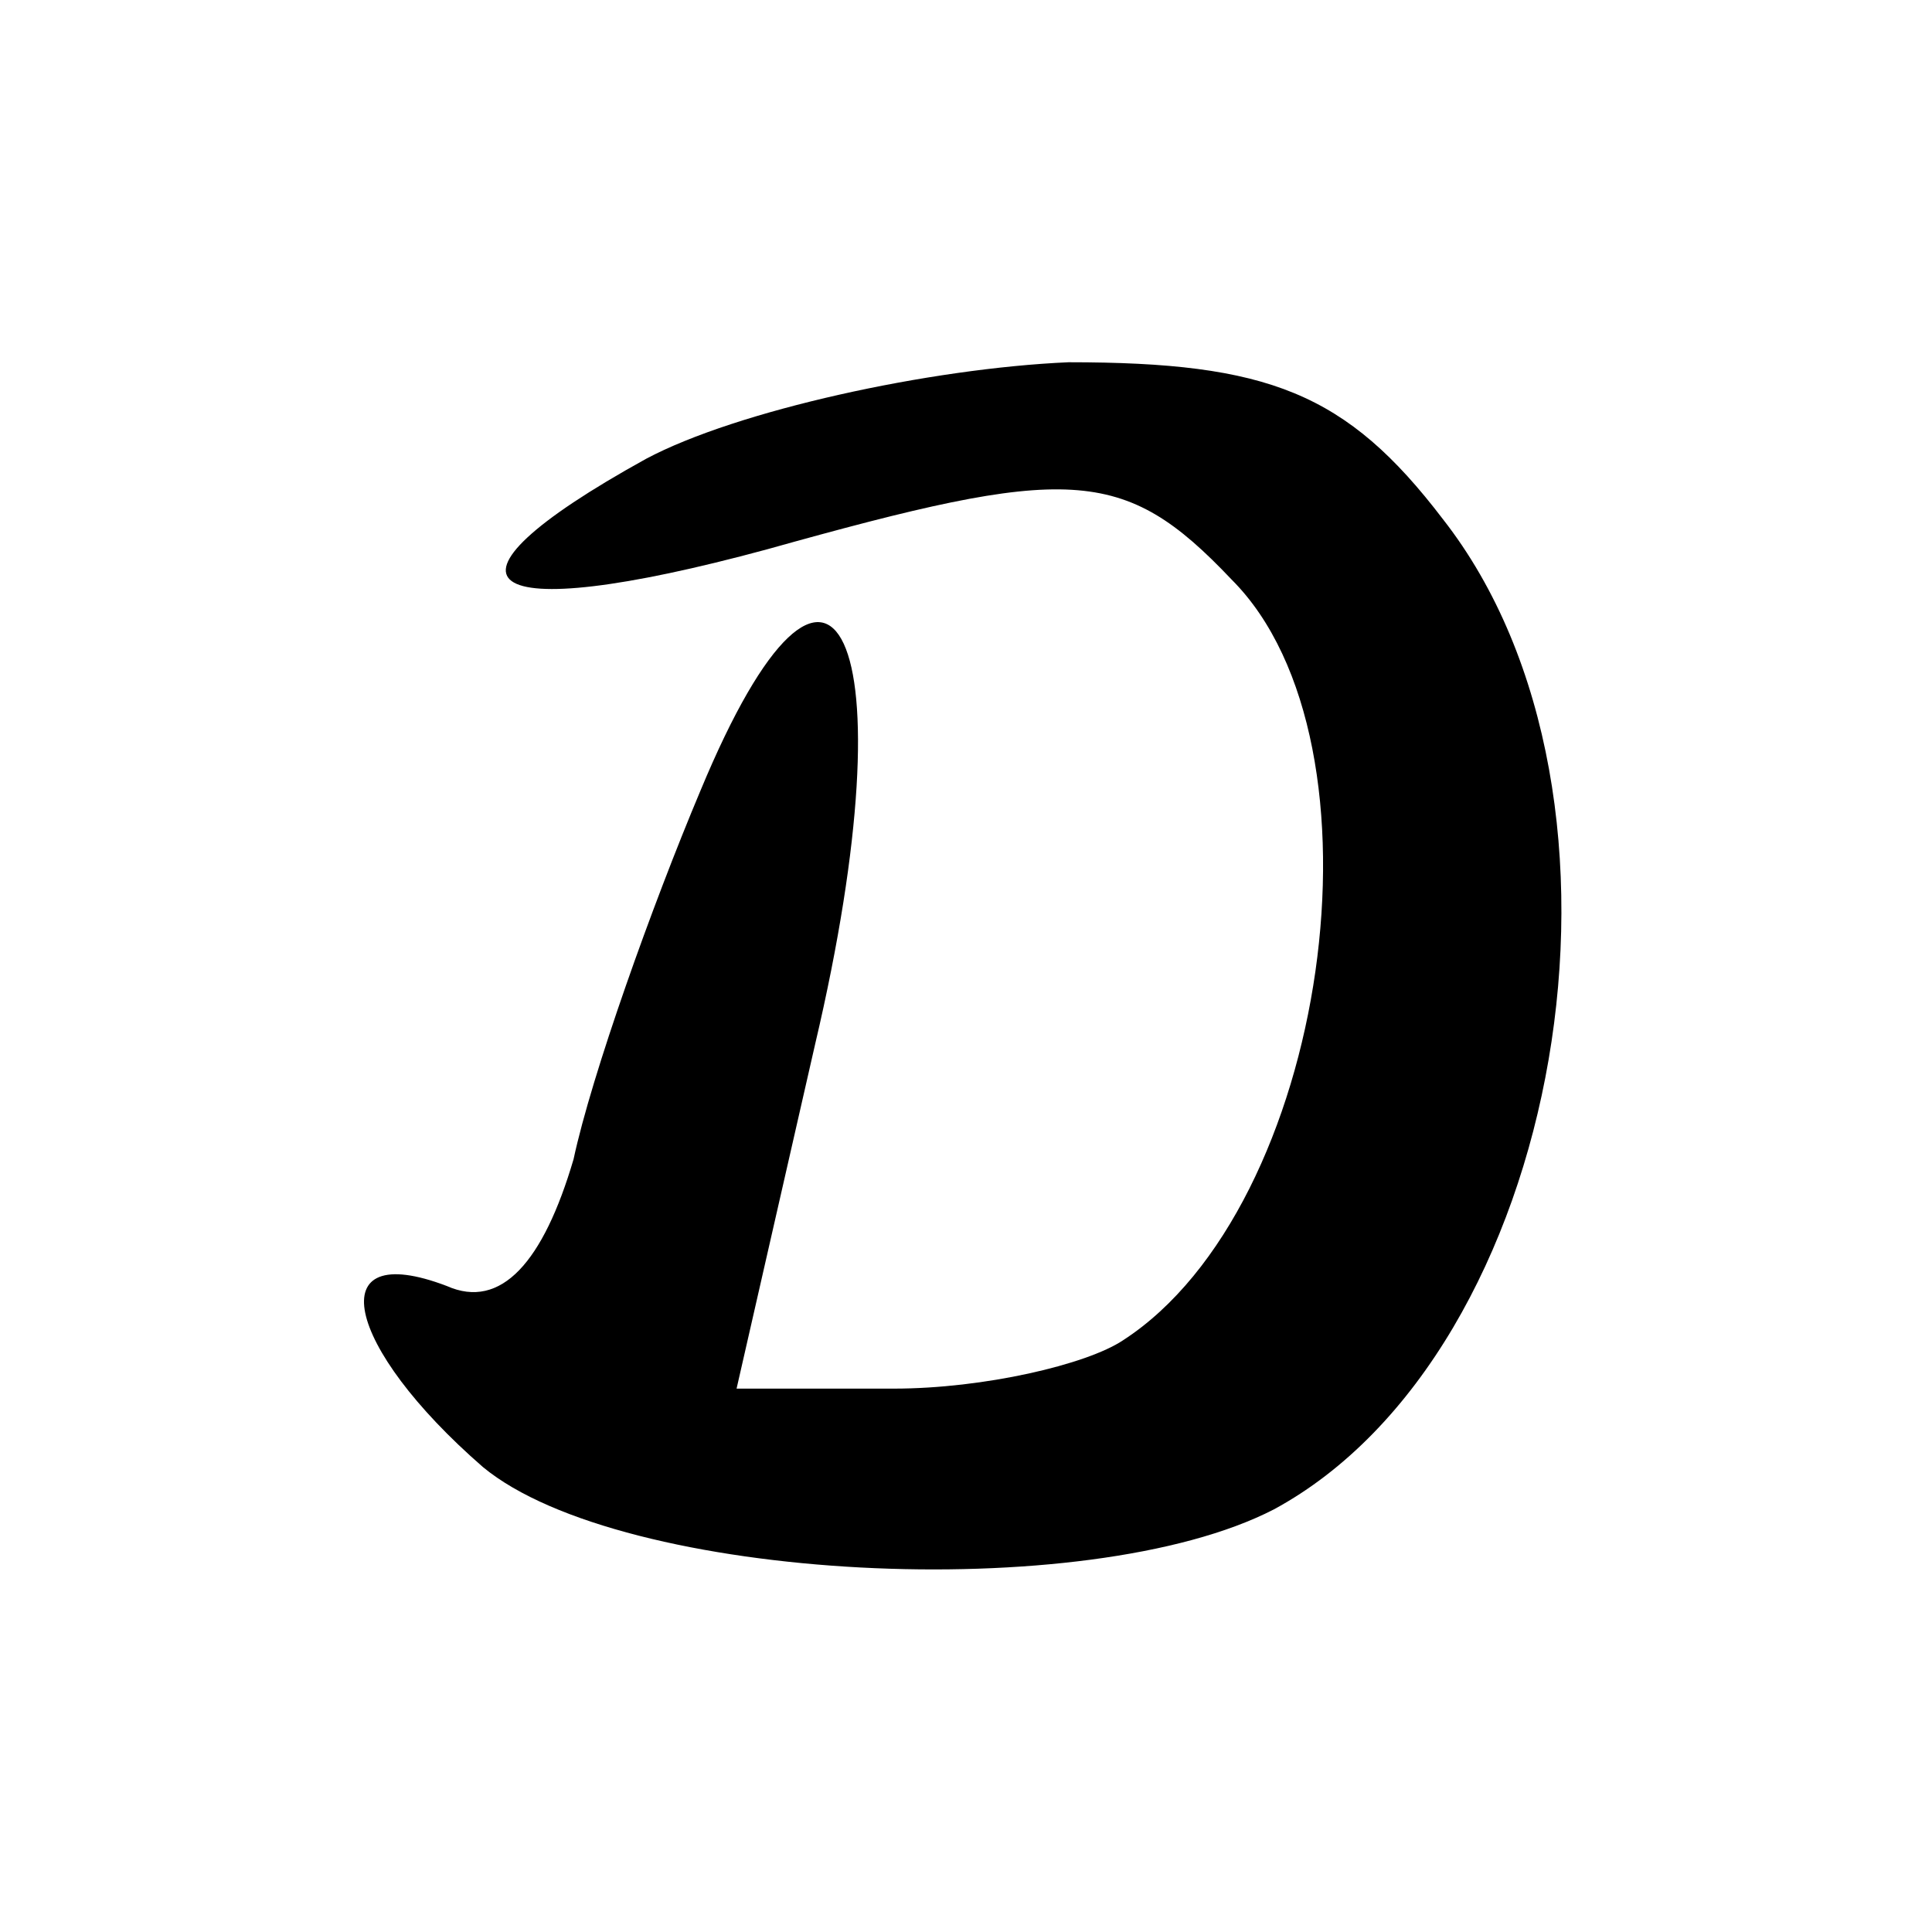
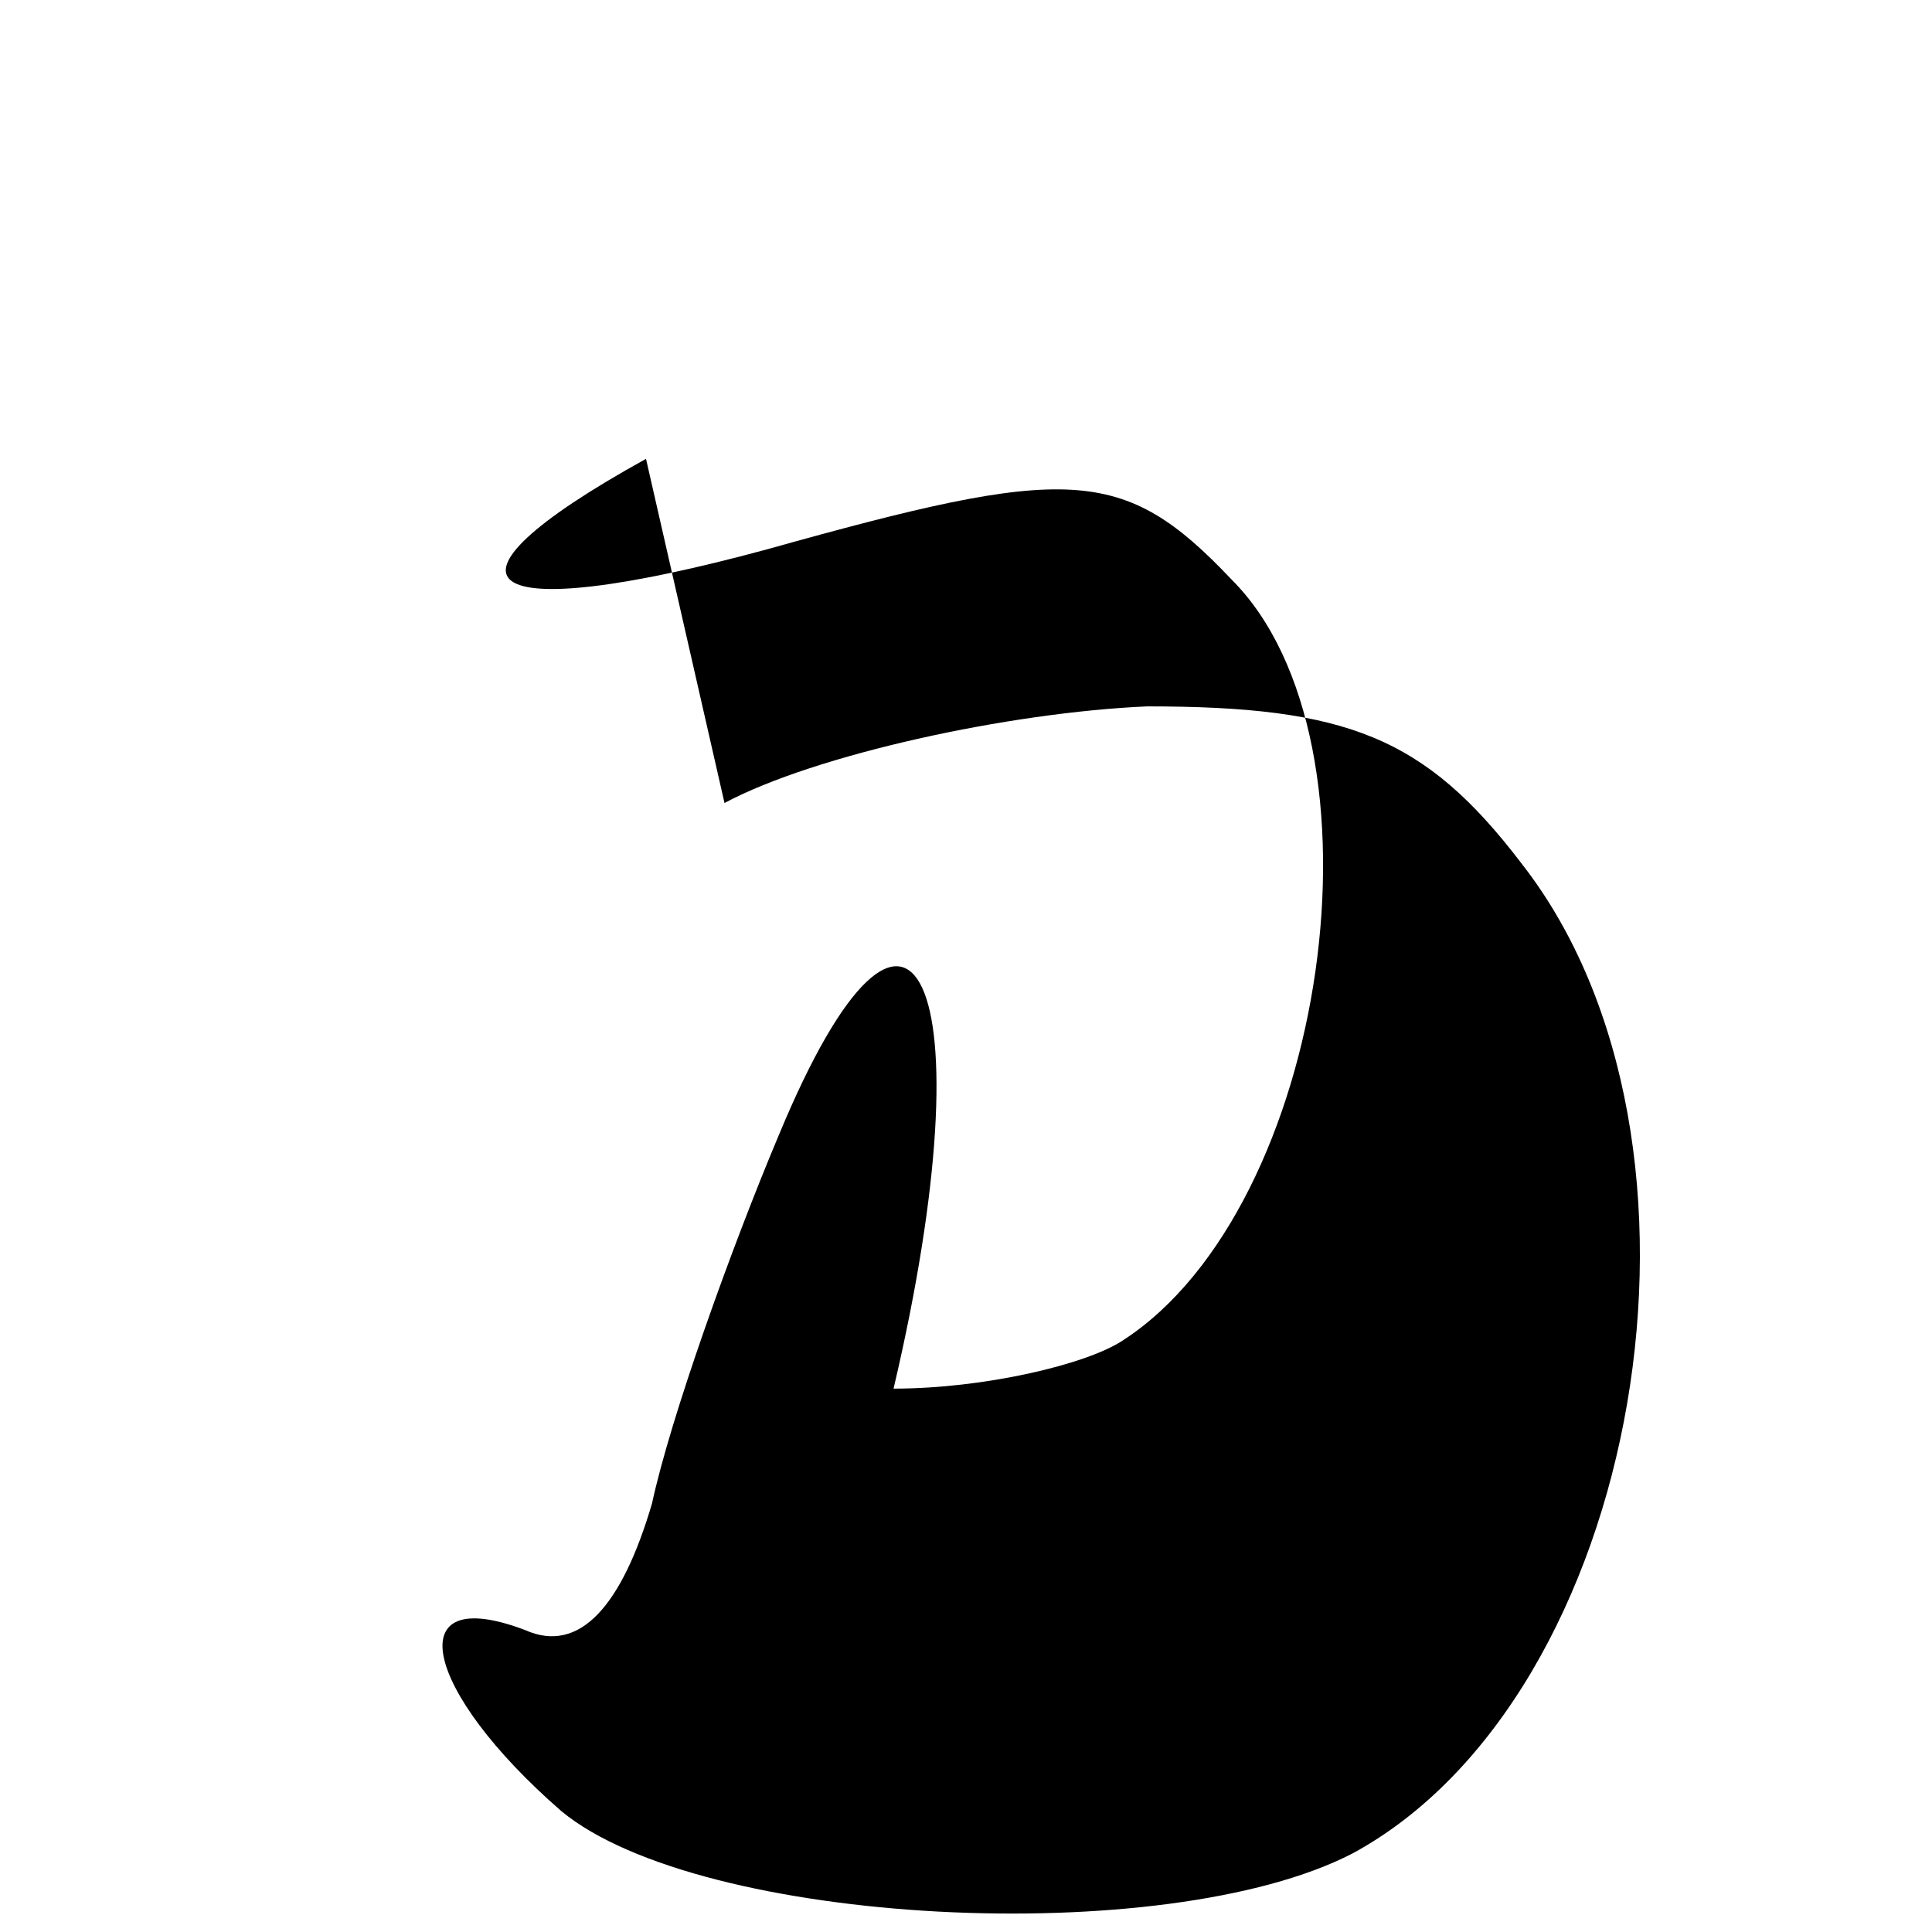
<svg xmlns="http://www.w3.org/2000/svg" version="1.0" width="32pt" height="32pt" viewBox="0 0 32 32" preserveAspectRatio="xMidYMid meet">
  <g transform="translate(0,32) scale(0.1,-0.1)" fill="#000000" stroke="none">
-     <path d="M107 244 c-38 -21 -28 -28 20 -15 50 14 59 14 77 -5 27 -27 16 -104 -18 -126 -6 -4 -23 -8 -38 -8 l-26 0 13 57 c16 68 3 95 -19 42 -8 -19 -18 -47 -21 -61 -5 -17 -12 -25 -21 -21 -21 8 -17 -10 6 -30 23 -19 100 -23 131 -7 48 26 64 118 28 164 -16 21 -29 26 -62 26 -23 -1 -55 -8 -70 -16z" />
+     <path d="M107 244 c-38 -21 -28 -28 20 -15 50 14 59 14 77 -5 27 -27 16 -104 -18 -126 -6 -4 -23 -8 -38 -8 c16 68 3 95 -19 42 -8 -19 -18 -47 -21 -61 -5 -17 -12 -25 -21 -21 -21 8 -17 -10 6 -30 23 -19 100 -23 131 -7 48 26 64 118 28 164 -16 21 -29 26 -62 26 -23 -1 -55 -8 -70 -16z" />
  </g>
</svg>